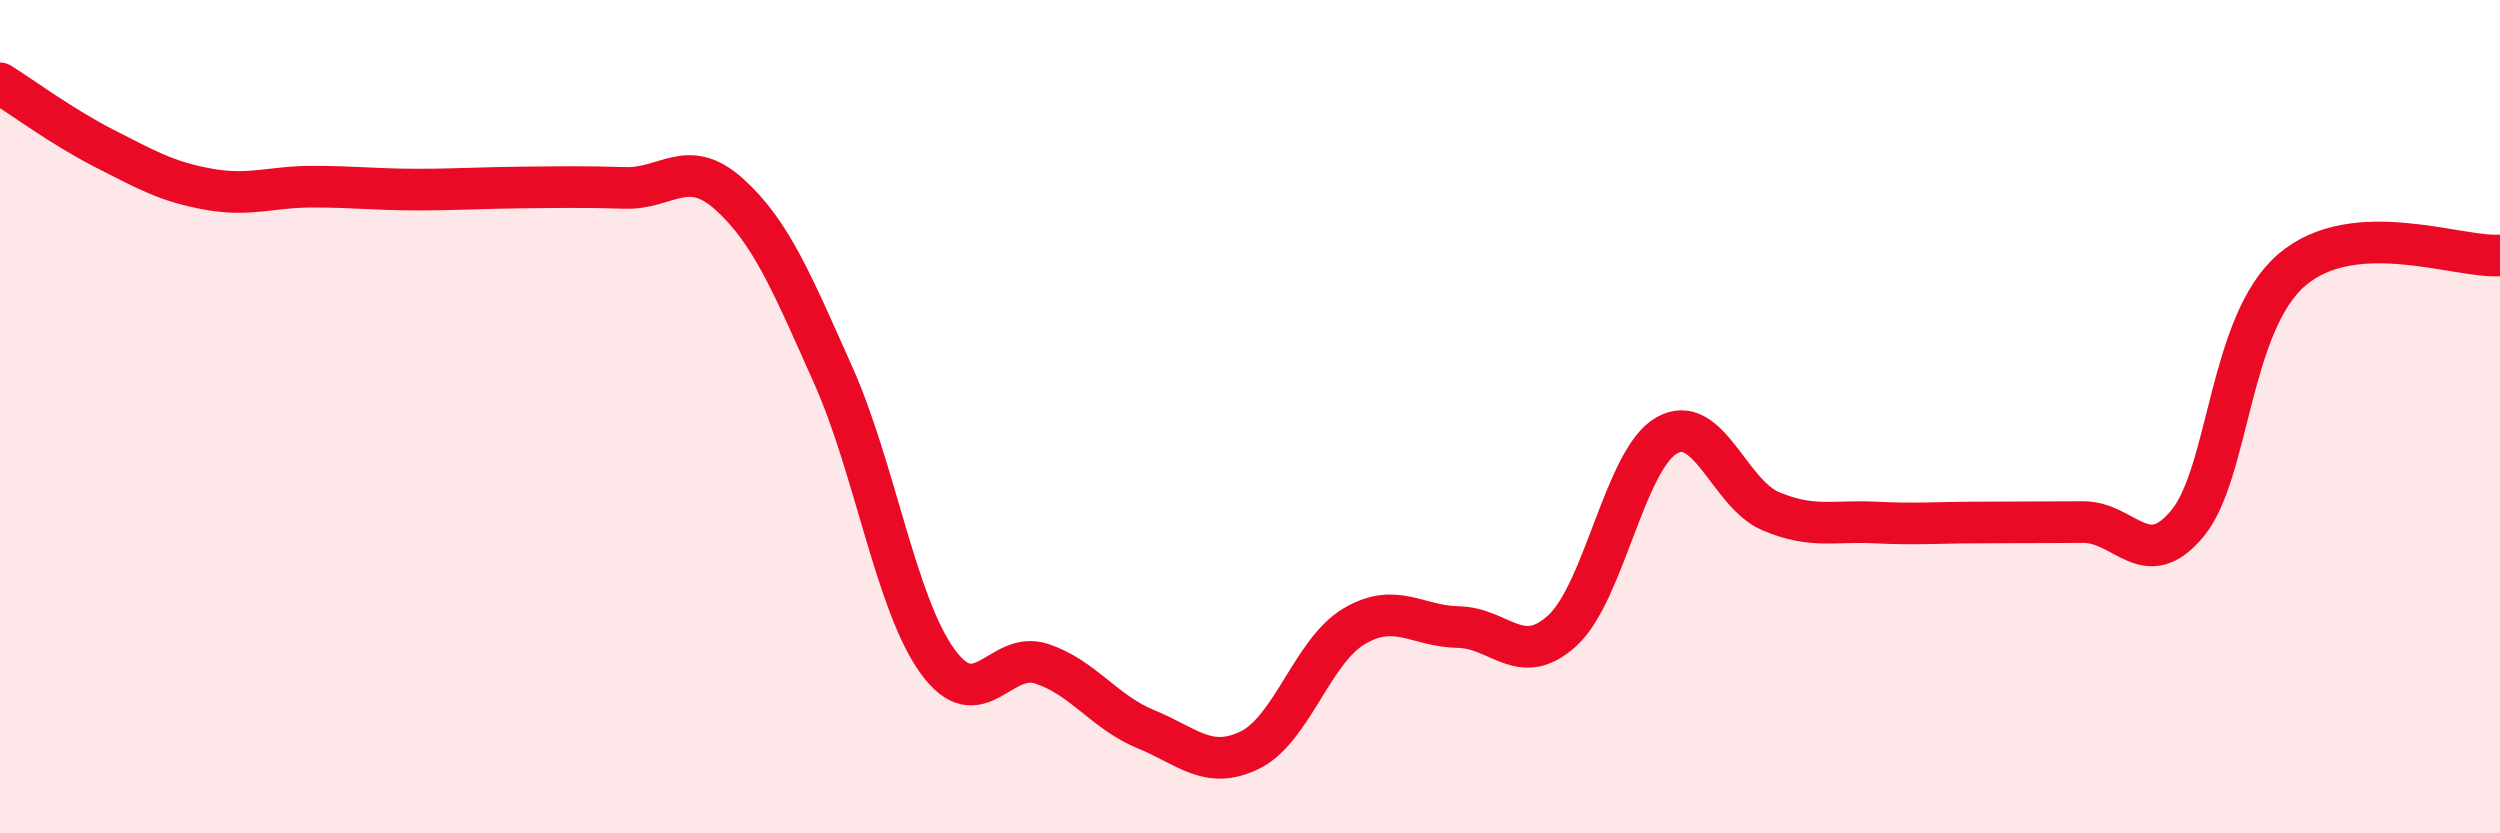
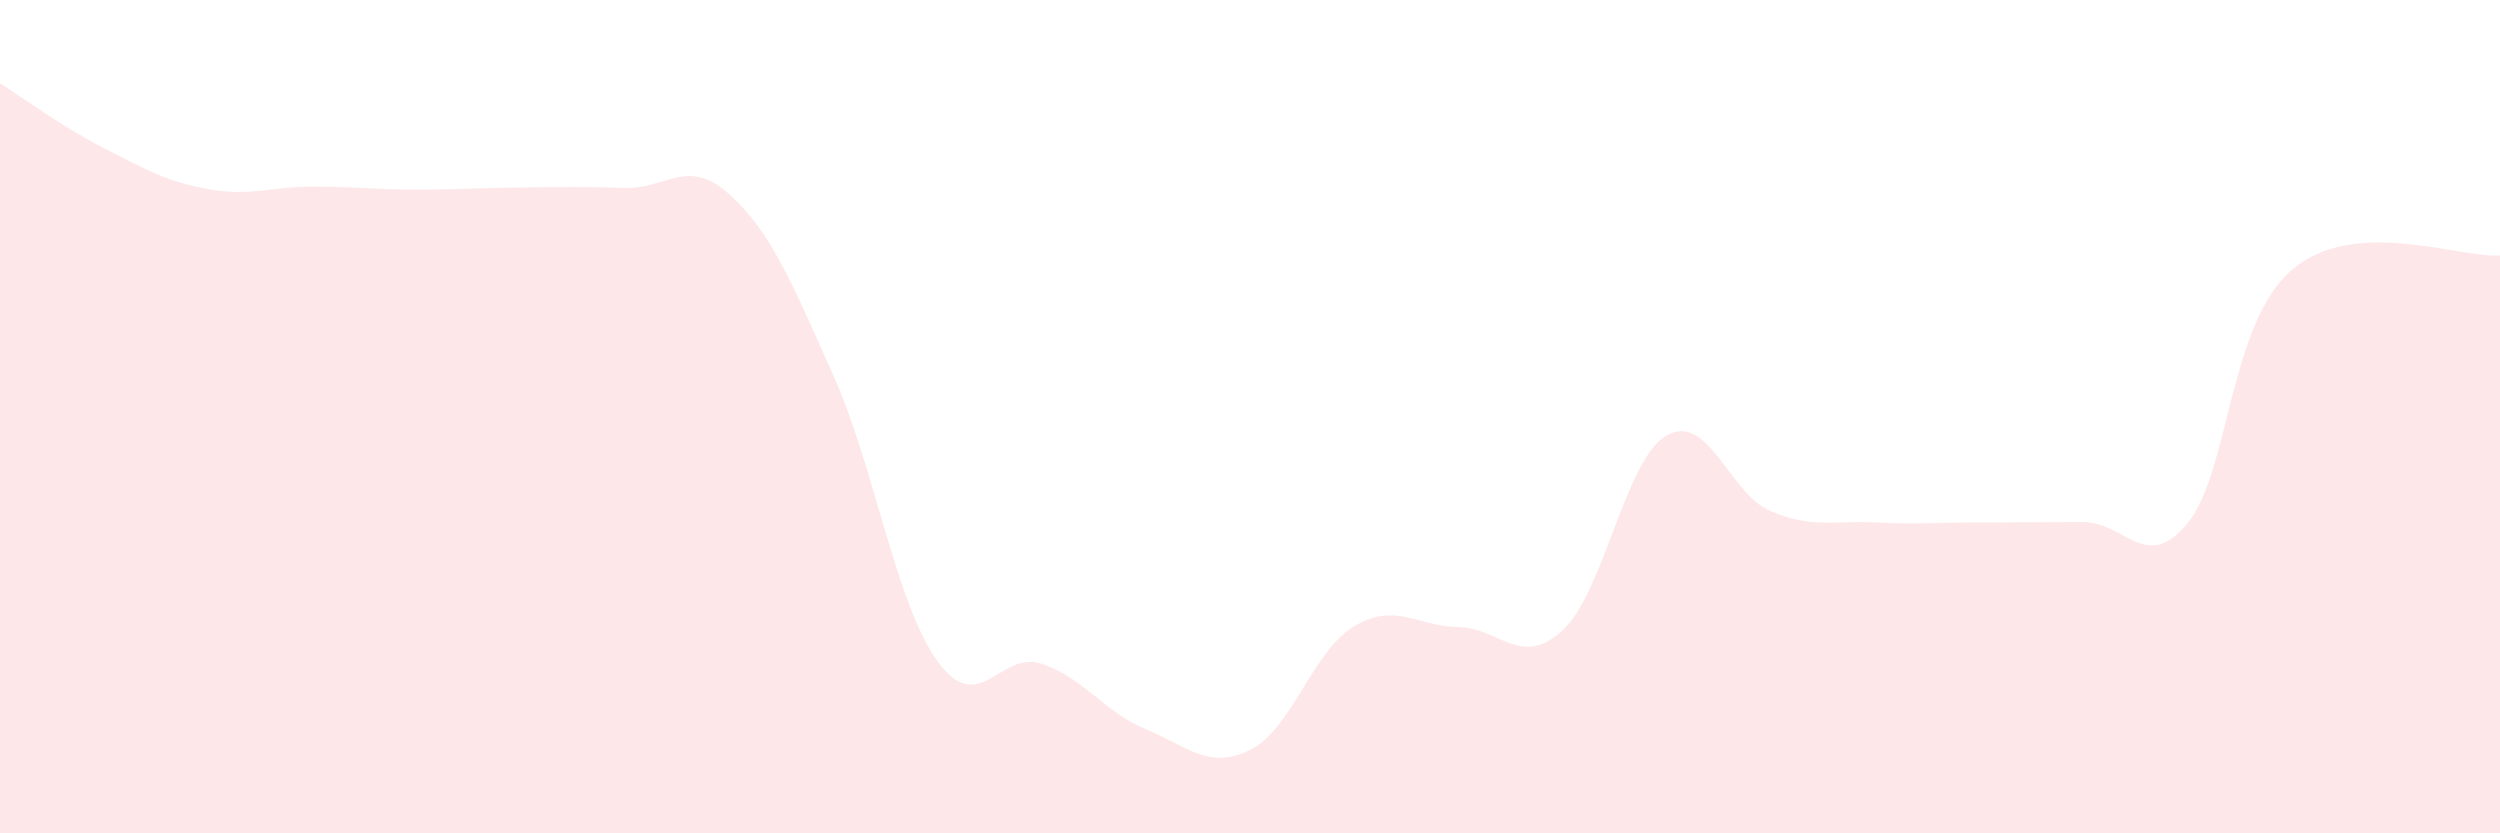
<svg xmlns="http://www.w3.org/2000/svg" width="60" height="20" viewBox="0 0 60 20">
  <path d="M 0,2 C 0.5,2.31 1.5,3.05 2.5,3.56 C 3.5,4.07 4,4.36 5,4.54 C 6,4.72 6.5,4.48 7.5,4.48 C 8.5,4.48 9,4.55 10,4.55 C 11,4.55 11.5,4.51 12.5,4.5 C 13.5,4.49 14,4.48 15,4.51 C 16,4.54 16.5,3.76 17.5,4.66 C 18.5,5.56 19,6.77 20,9.01 C 21,11.25 21.5,14.49 22.5,15.87 C 23.5,17.25 24,15.6 25,15.93 C 26,16.26 26.5,17.09 27.5,17.5 C 28.5,17.91 29,18.49 30,18 C 31,17.51 31.5,15.62 32.5,15.03 C 33.5,14.44 34,15.03 35,15.05 C 36,15.07 36.5,16.05 37.5,15.13 C 38.5,14.21 39,11.02 40,10.45 C 41,9.88 41.5,11.85 42.5,12.27 C 43.5,12.69 44,12.49 45,12.54 C 46,12.59 46.5,12.54 47.5,12.54 C 48.5,12.54 49,12.53 50,12.53 C 51,12.53 51.5,13.77 52.5,12.56 C 53.5,11.35 53.5,7.77 55,6.48 C 56.5,5.19 59,6.2 60,6.13L60 20L0 20Z" fill="#EB0A25" opacity="0.1" stroke-linecap="round" stroke-linejoin="round" />
-   <path d="M 0,2 C 0.5,2.31 1.5,3.05 2.5,3.56 C 3.5,4.07 4,4.36 5,4.54 C 6,4.72 6.5,4.48 7.5,4.48 C 8.5,4.48 9,4.55 10,4.55 C 11,4.55 11.5,4.51 12.5,4.5 C 13.5,4.49 14,4.48 15,4.51 C 16,4.54 16.5,3.76 17.5,4.66 C 18.5,5.56 19,6.77 20,9.01 C 21,11.25 21.5,14.49 22.5,15.87 C 23.5,17.25 24,15.6 25,15.93 C 26,16.26 26.5,17.09 27.5,17.5 C 28.5,17.91 29,18.49 30,18 C 31,17.51 31.5,15.62 32.5,15.03 C 33.5,14.44 34,15.03 35,15.05 C 36,15.07 36.5,16.05 37.5,15.13 C 38.5,14.21 39,11.02 40,10.45 C 41,9.88 41.5,11.85 42.5,12.27 C 43.5,12.69 44,12.49 45,12.54 C 46,12.59 46.5,12.54 47.5,12.54 C 48.5,12.54 49,12.53 50,12.53 C 51,12.53 51.5,13.77 52.5,12.56 C 53.5,11.35 53.5,7.77 55,6.48 C 56.5,5.19 59,6.2 60,6.13" stroke="#EB0A25" stroke-width="1" fill="none" stroke-linecap="round" stroke-linejoin="round" />
</svg>